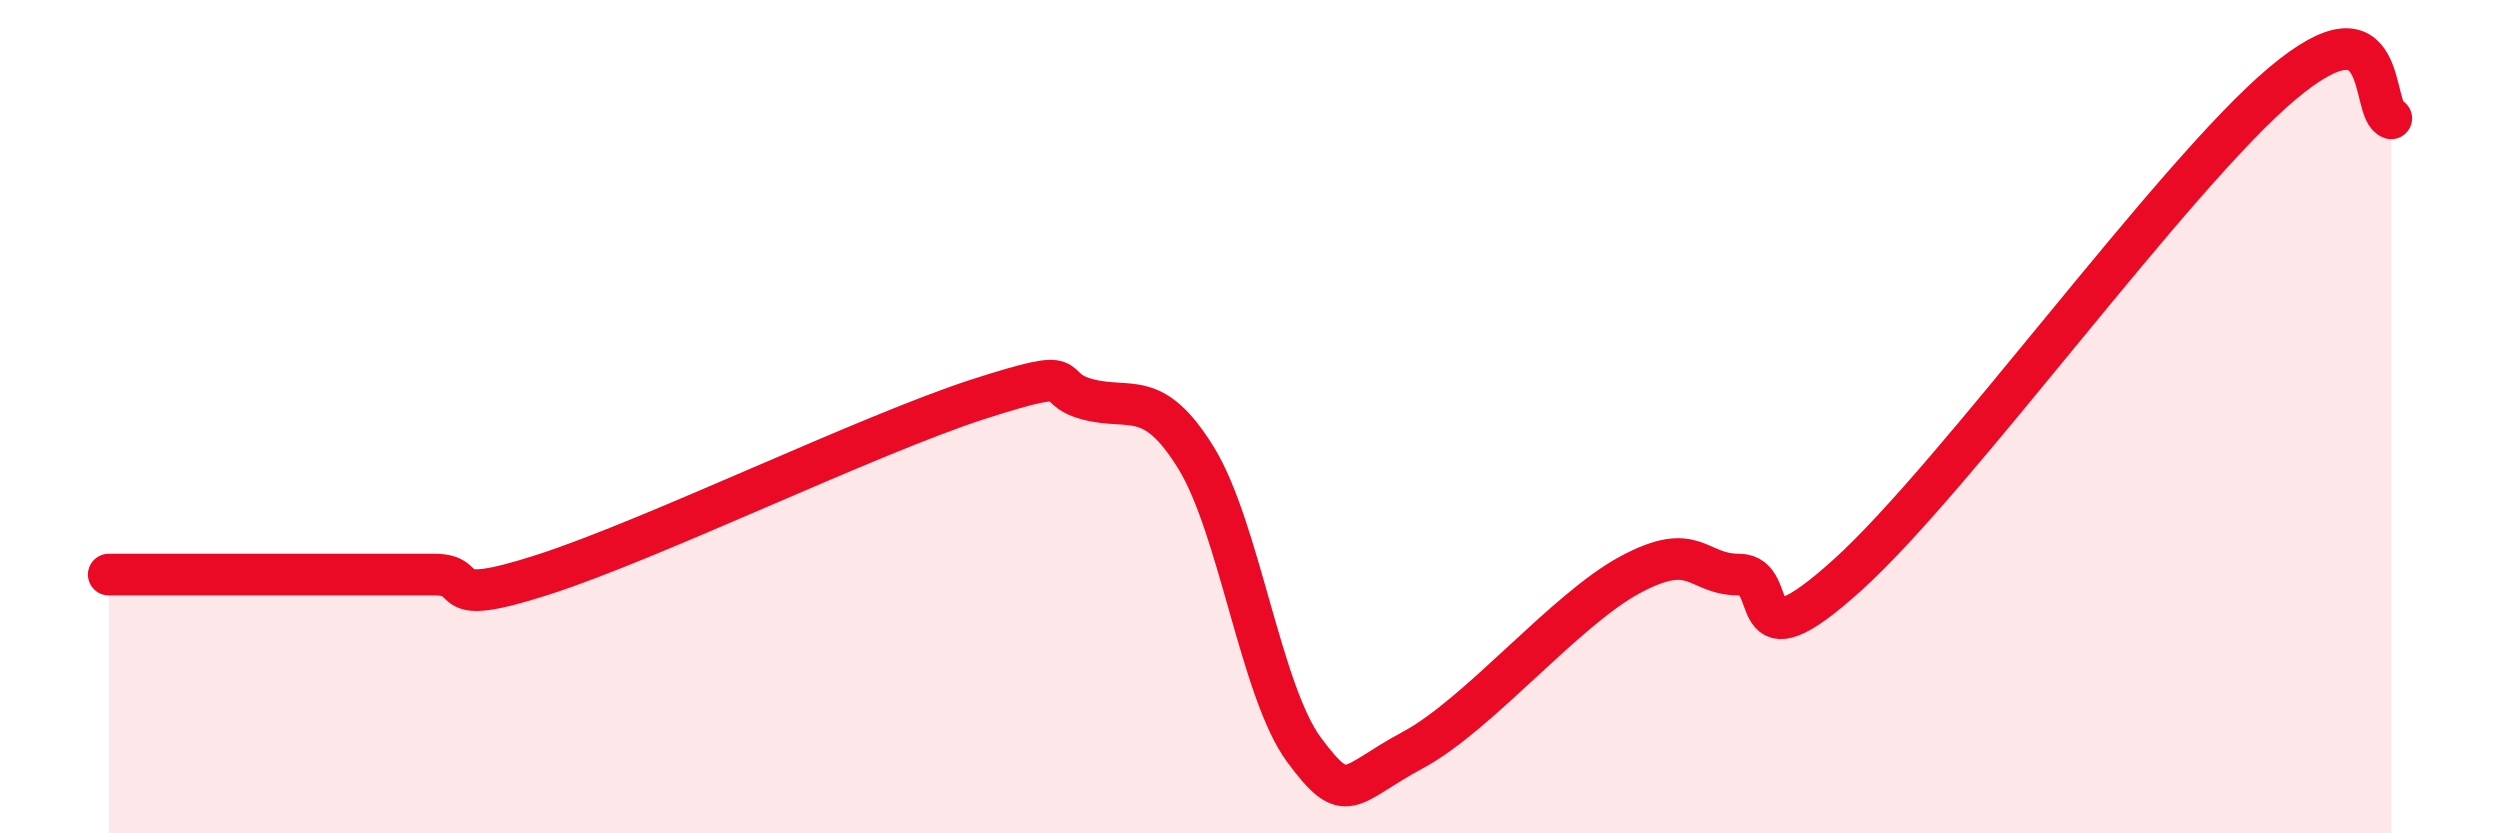
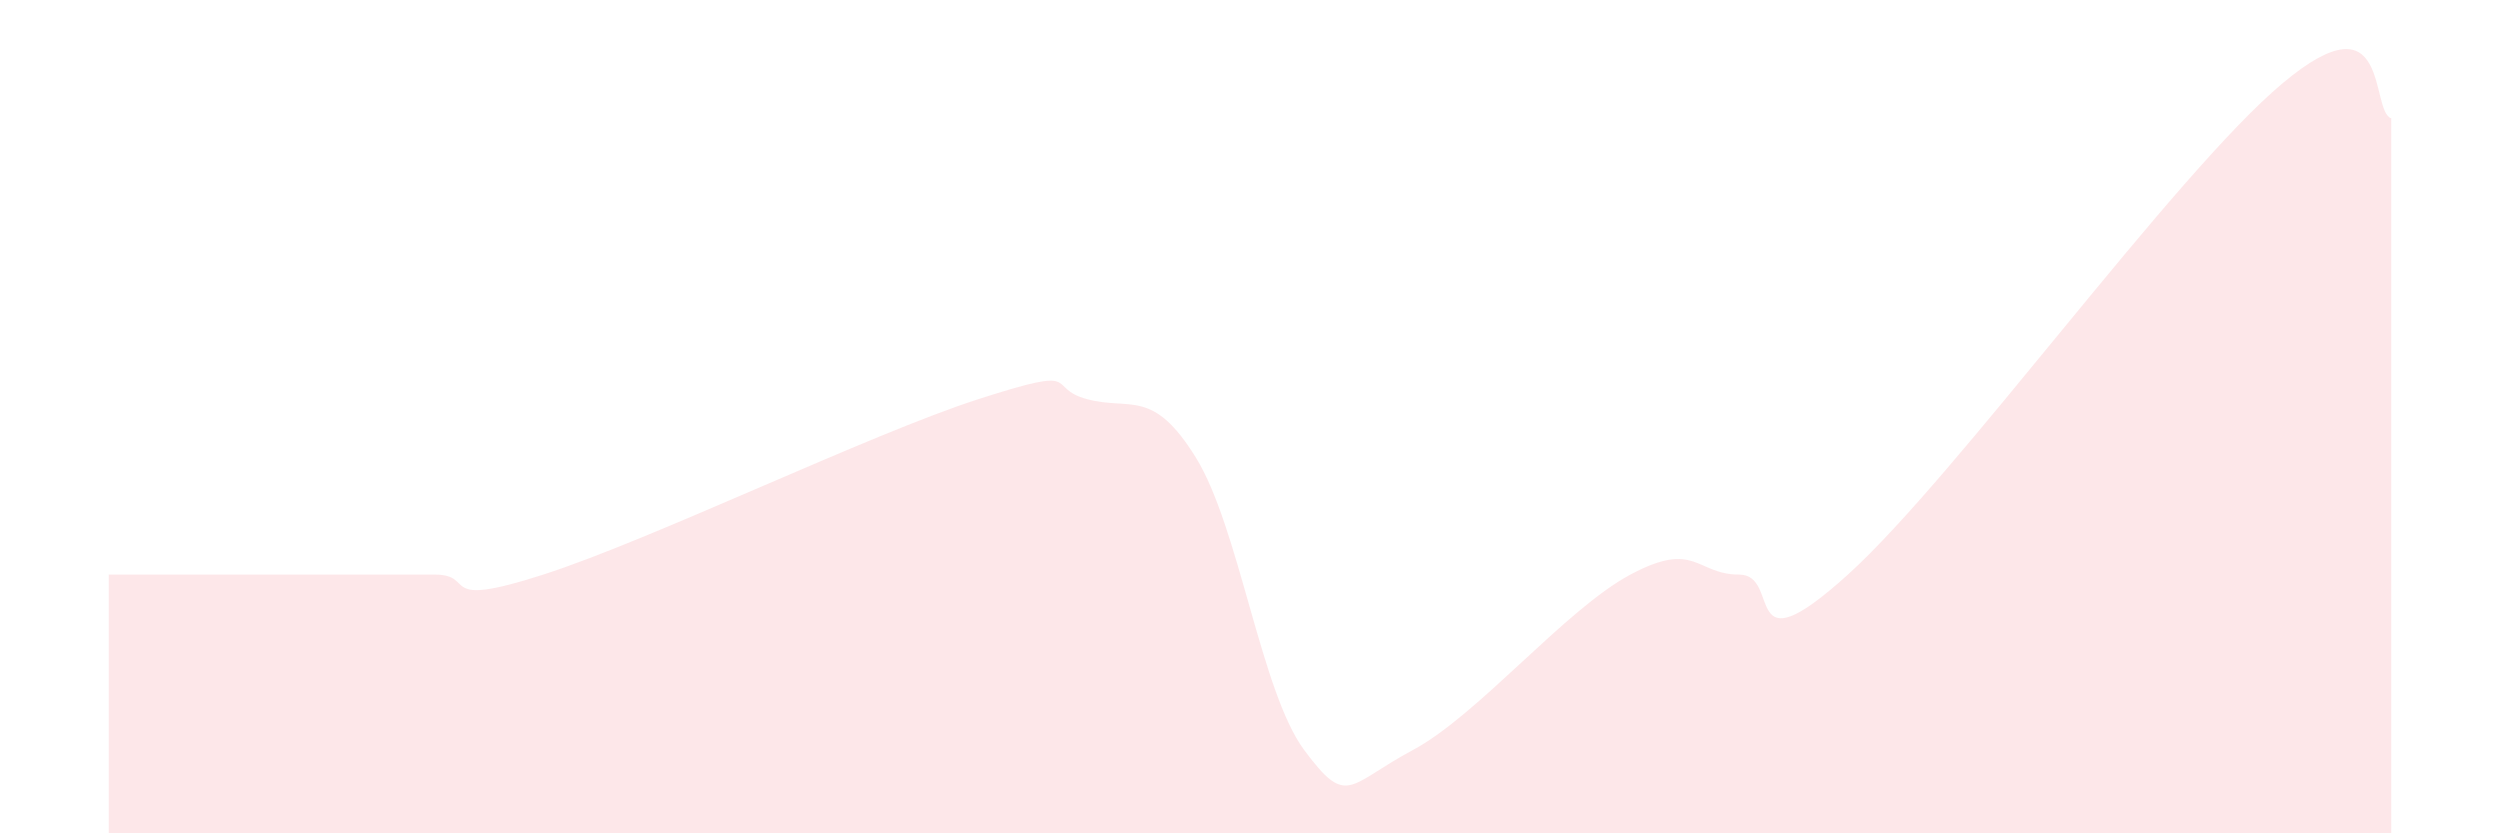
<svg xmlns="http://www.w3.org/2000/svg" width="60" height="20" viewBox="0 0 60 20">
  <path d="M 2.61,13.79 C 3.13,13.79 4.18,13.79 5.22,13.79 C 6.26,13.79 6.79,13.79 7.83,13.79 C 8.87,13.79 9.39,13.79 10.43,13.79 C 11.47,13.79 10.43,14.63 13.04,13.79 C 15.65,12.95 20.87,10.42 23.48,9.58 C 26.09,8.74 25.05,9.3 26.09,9.58 C 27.13,9.86 27.66,9.3 28.7,10.98 C 29.74,12.66 30.26,16.6 31.3,18 C 32.34,19.4 32.34,18.84 33.91,18 C 35.48,17.16 37.56,14.63 39.13,13.79 C 40.7,12.95 40.7,13.79 41.74,13.79 C 42.78,13.79 41.74,16.15 44.35,13.79 C 46.96,11.43 52.17,4.19 54.78,2 C 57.39,-0.19 56.87,2.67 57.39,2.84L57.39 20L2.61 20Z" fill="#EB0A25" opacity="0.1" stroke-linecap="round" stroke-linejoin="round" />
-   <path d="M 2.61,13.79 C 3.13,13.79 4.18,13.79 5.22,13.79 C 6.26,13.79 6.79,13.79 7.83,13.79 C 8.87,13.79 9.39,13.79 10.43,13.79 C 11.47,13.79 10.43,14.63 13.04,13.79 C 15.65,12.95 20.87,10.42 23.48,9.58 C 26.09,8.74 25.05,9.3 26.09,9.58 C 27.13,9.86 27.66,9.3 28.7,10.98 C 29.74,12.66 30.26,16.6 31.3,18 C 32.34,19.4 32.34,18.84 33.91,18 C 35.48,17.16 37.56,14.63 39.13,13.79 C 40.7,12.95 40.7,13.79 41.74,13.79 C 42.78,13.79 41.74,16.15 44.35,13.79 C 46.96,11.43 52.17,4.19 54.78,2 C 57.39,-0.19 56.87,2.67 57.39,2.84" stroke="#EB0A25" stroke-width="1" fill="none" stroke-linecap="round" stroke-linejoin="round" />
</svg>